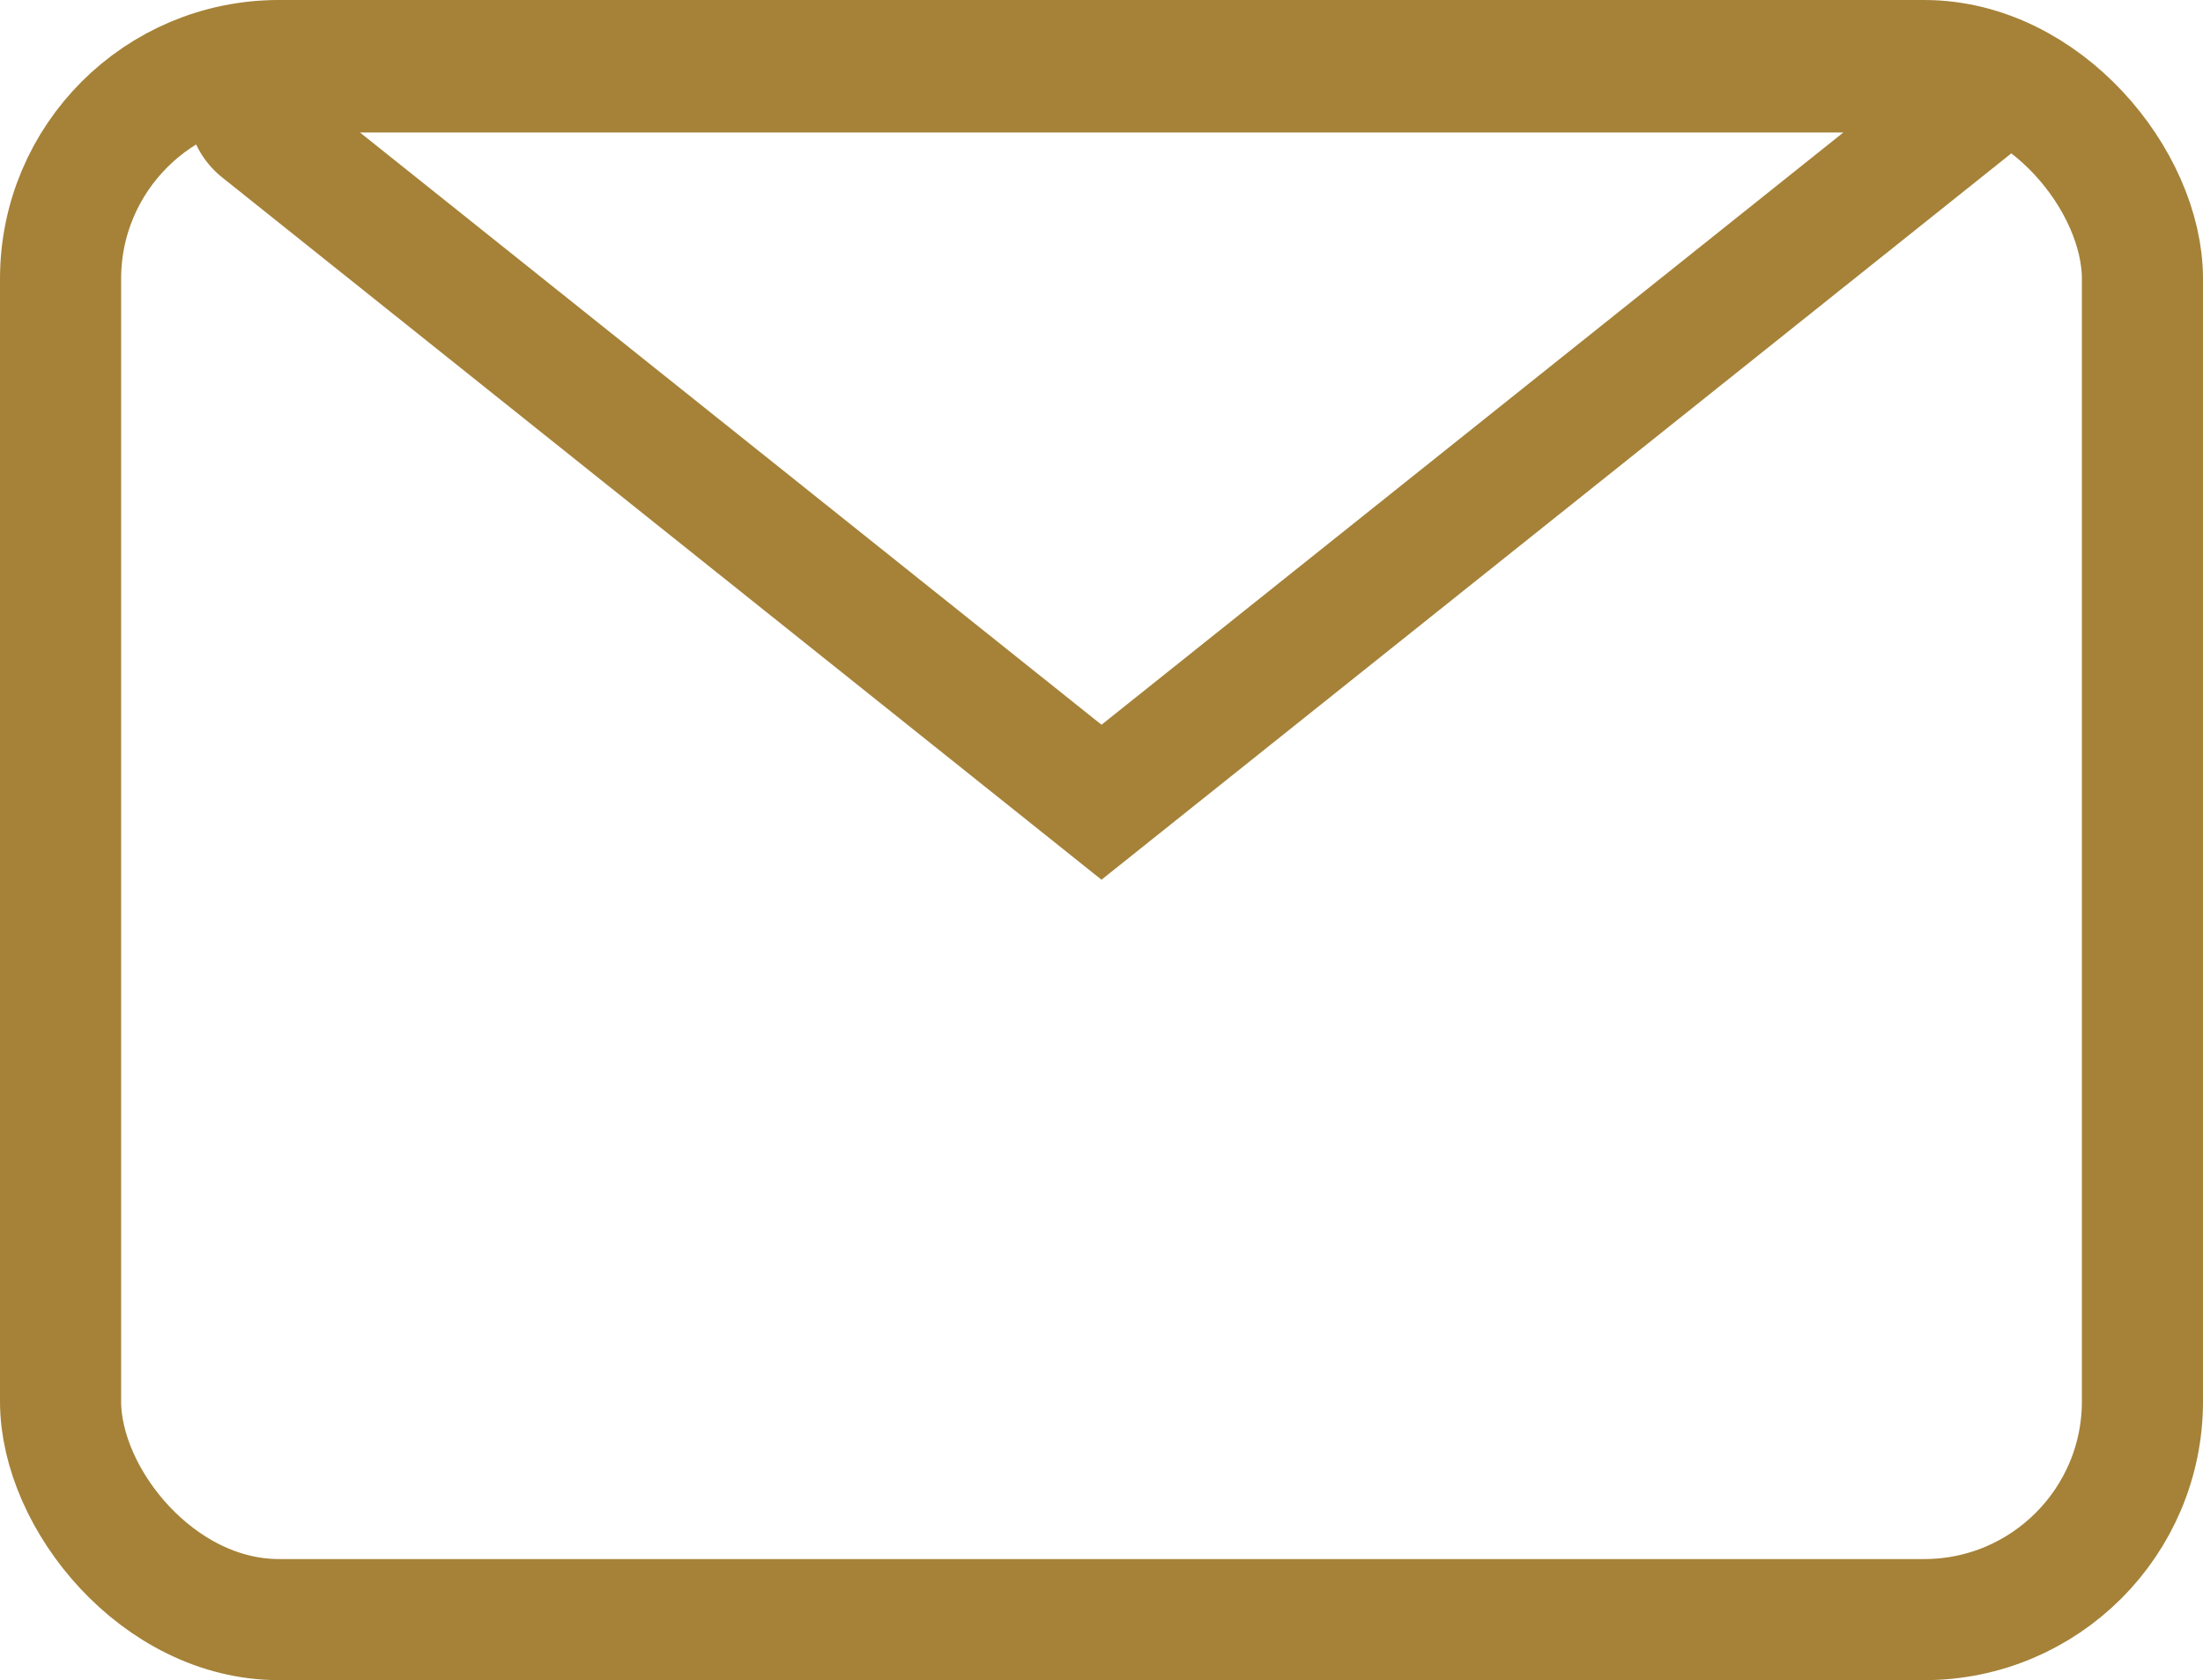
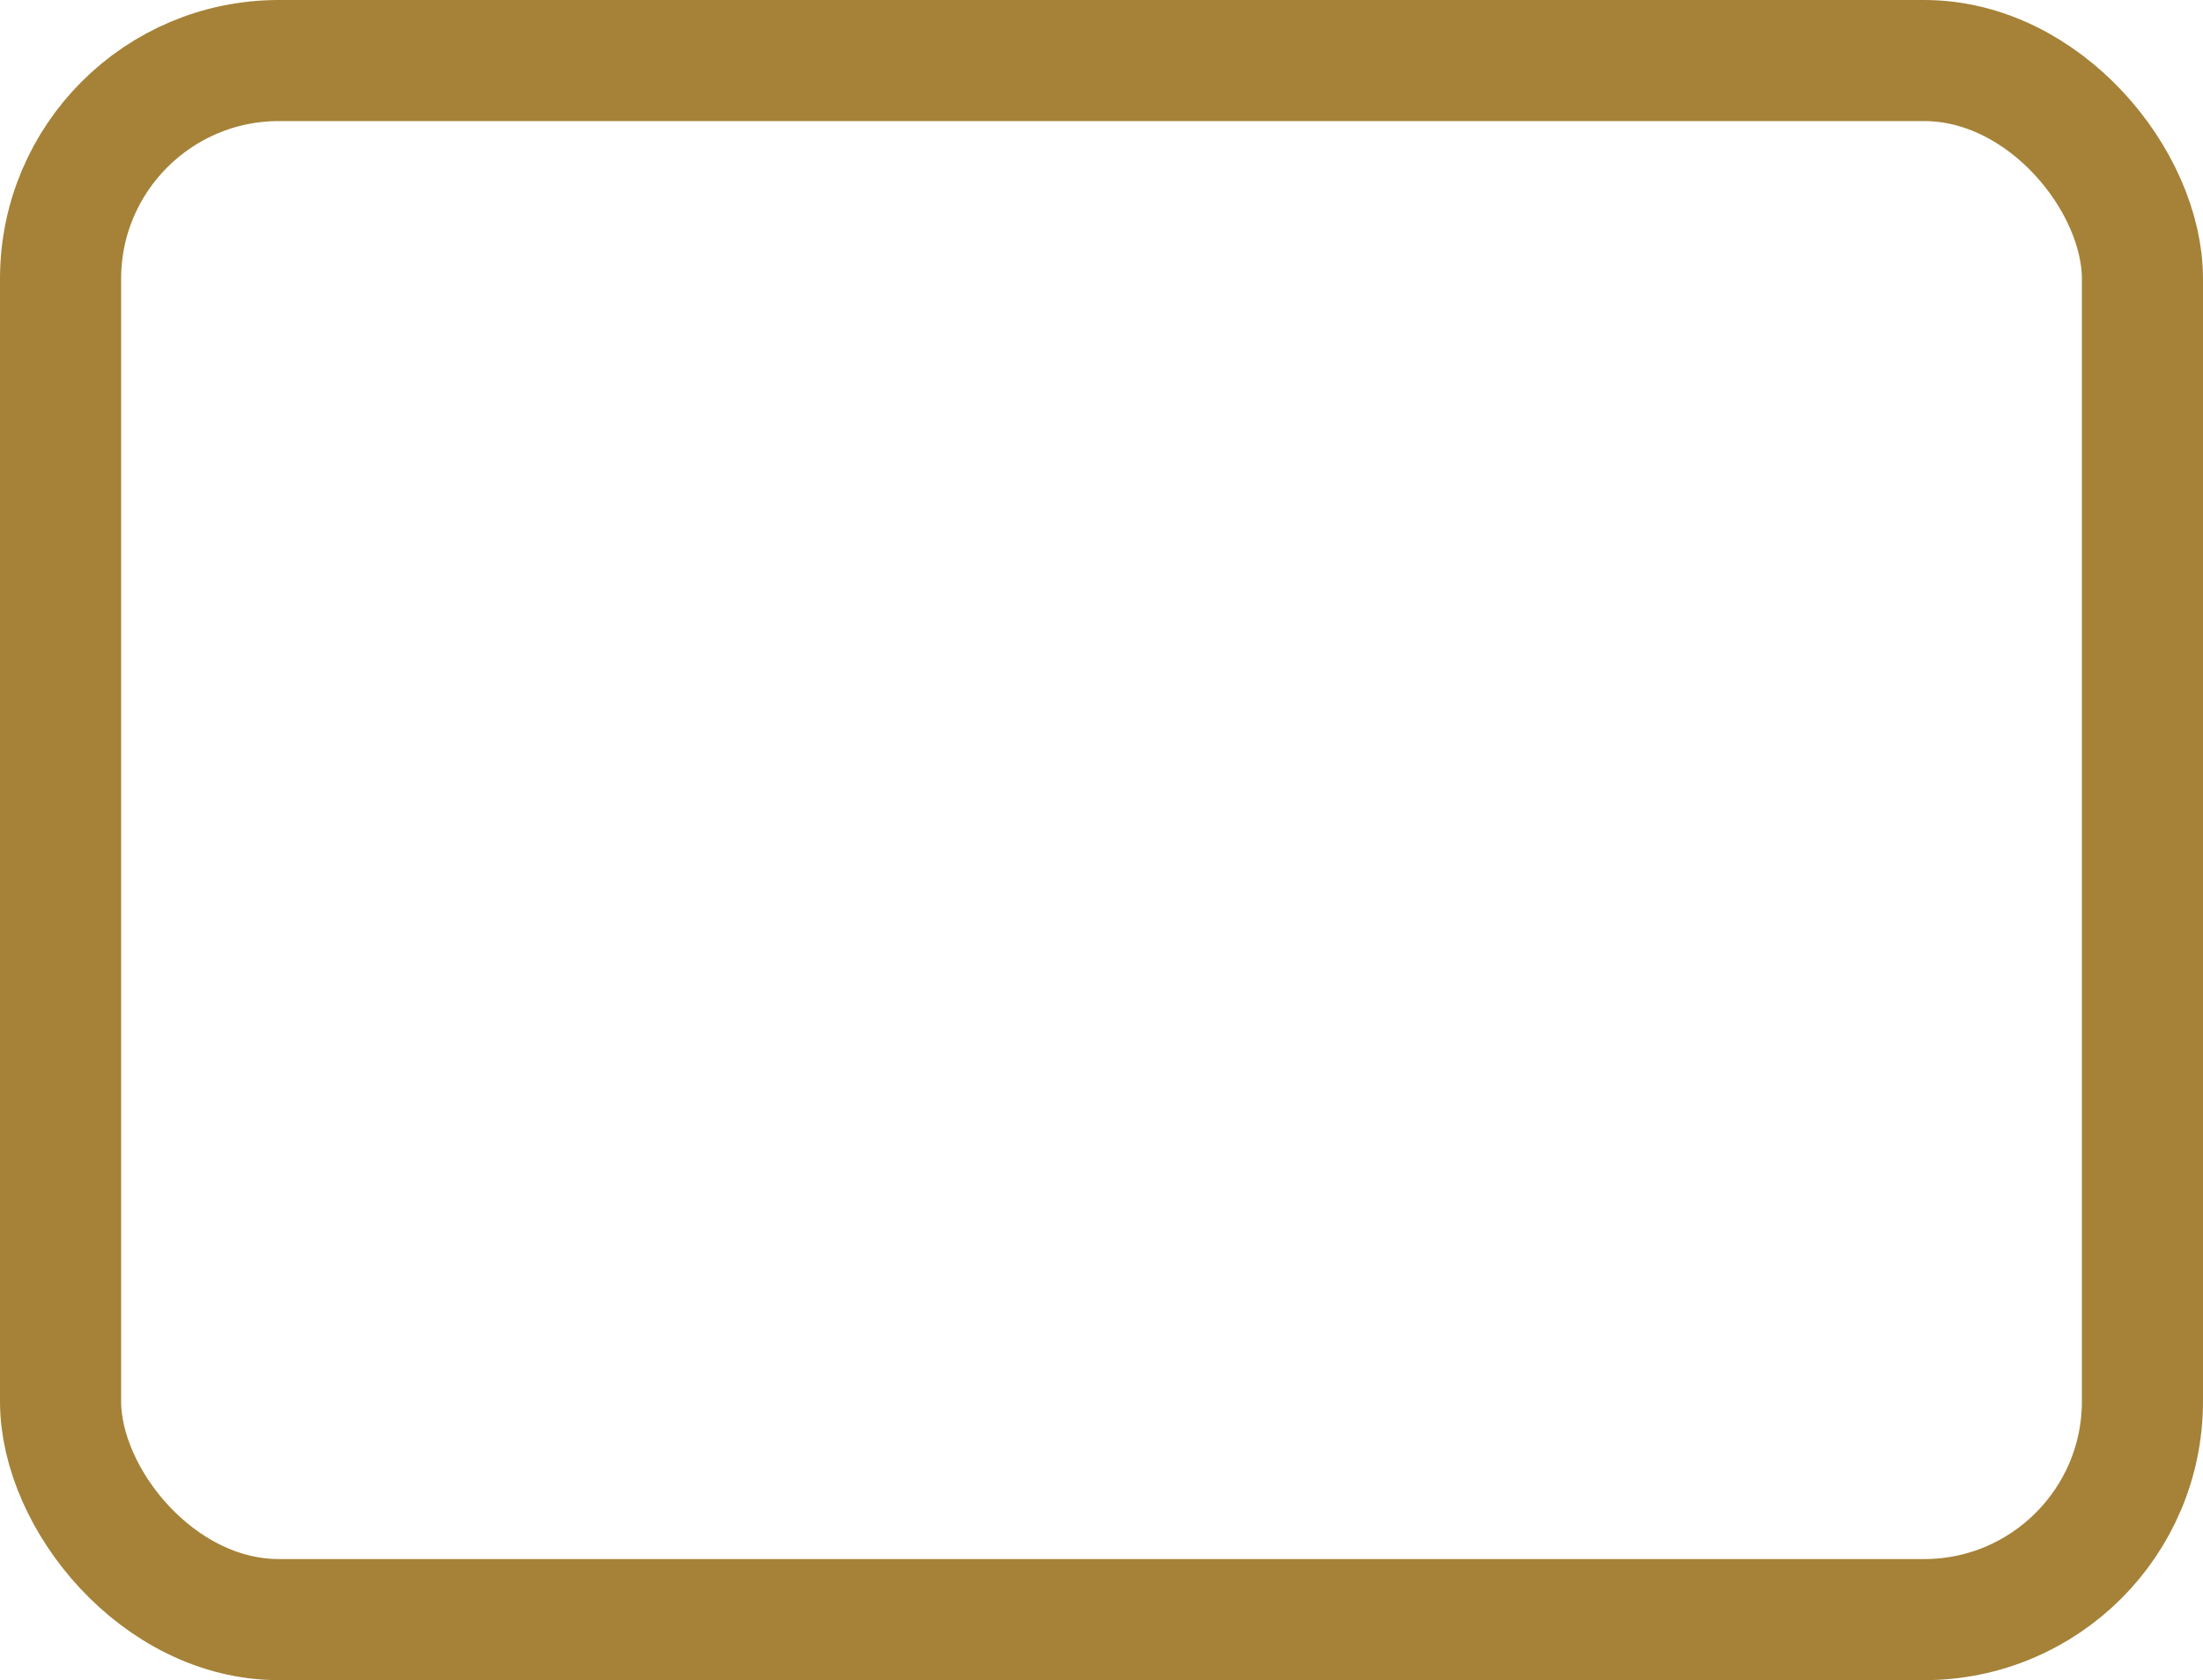
<svg xmlns="http://www.w3.org/2000/svg" width="18.188" height="13.875" viewBox="0 0 18.188 13.875">
  <g id="Group_65" transform="translate(-160.431 -35.547)">
    <rect id="Rectangle_78" width="17.188" height="12.875" rx="1.802" transform="translate(160.931 36.047)" fill="none" stroke="#a58238" stroke-width="1" />
-     <path id="Path_70" d="M169.525,42.172l-6.947-5.55a.27.27,0,0,1,.169-.481h14.011a.11.11,0,0,1,.069.2Z" fill="none" stroke="#a58238" stroke-width="1" />
  </g>
</svg>